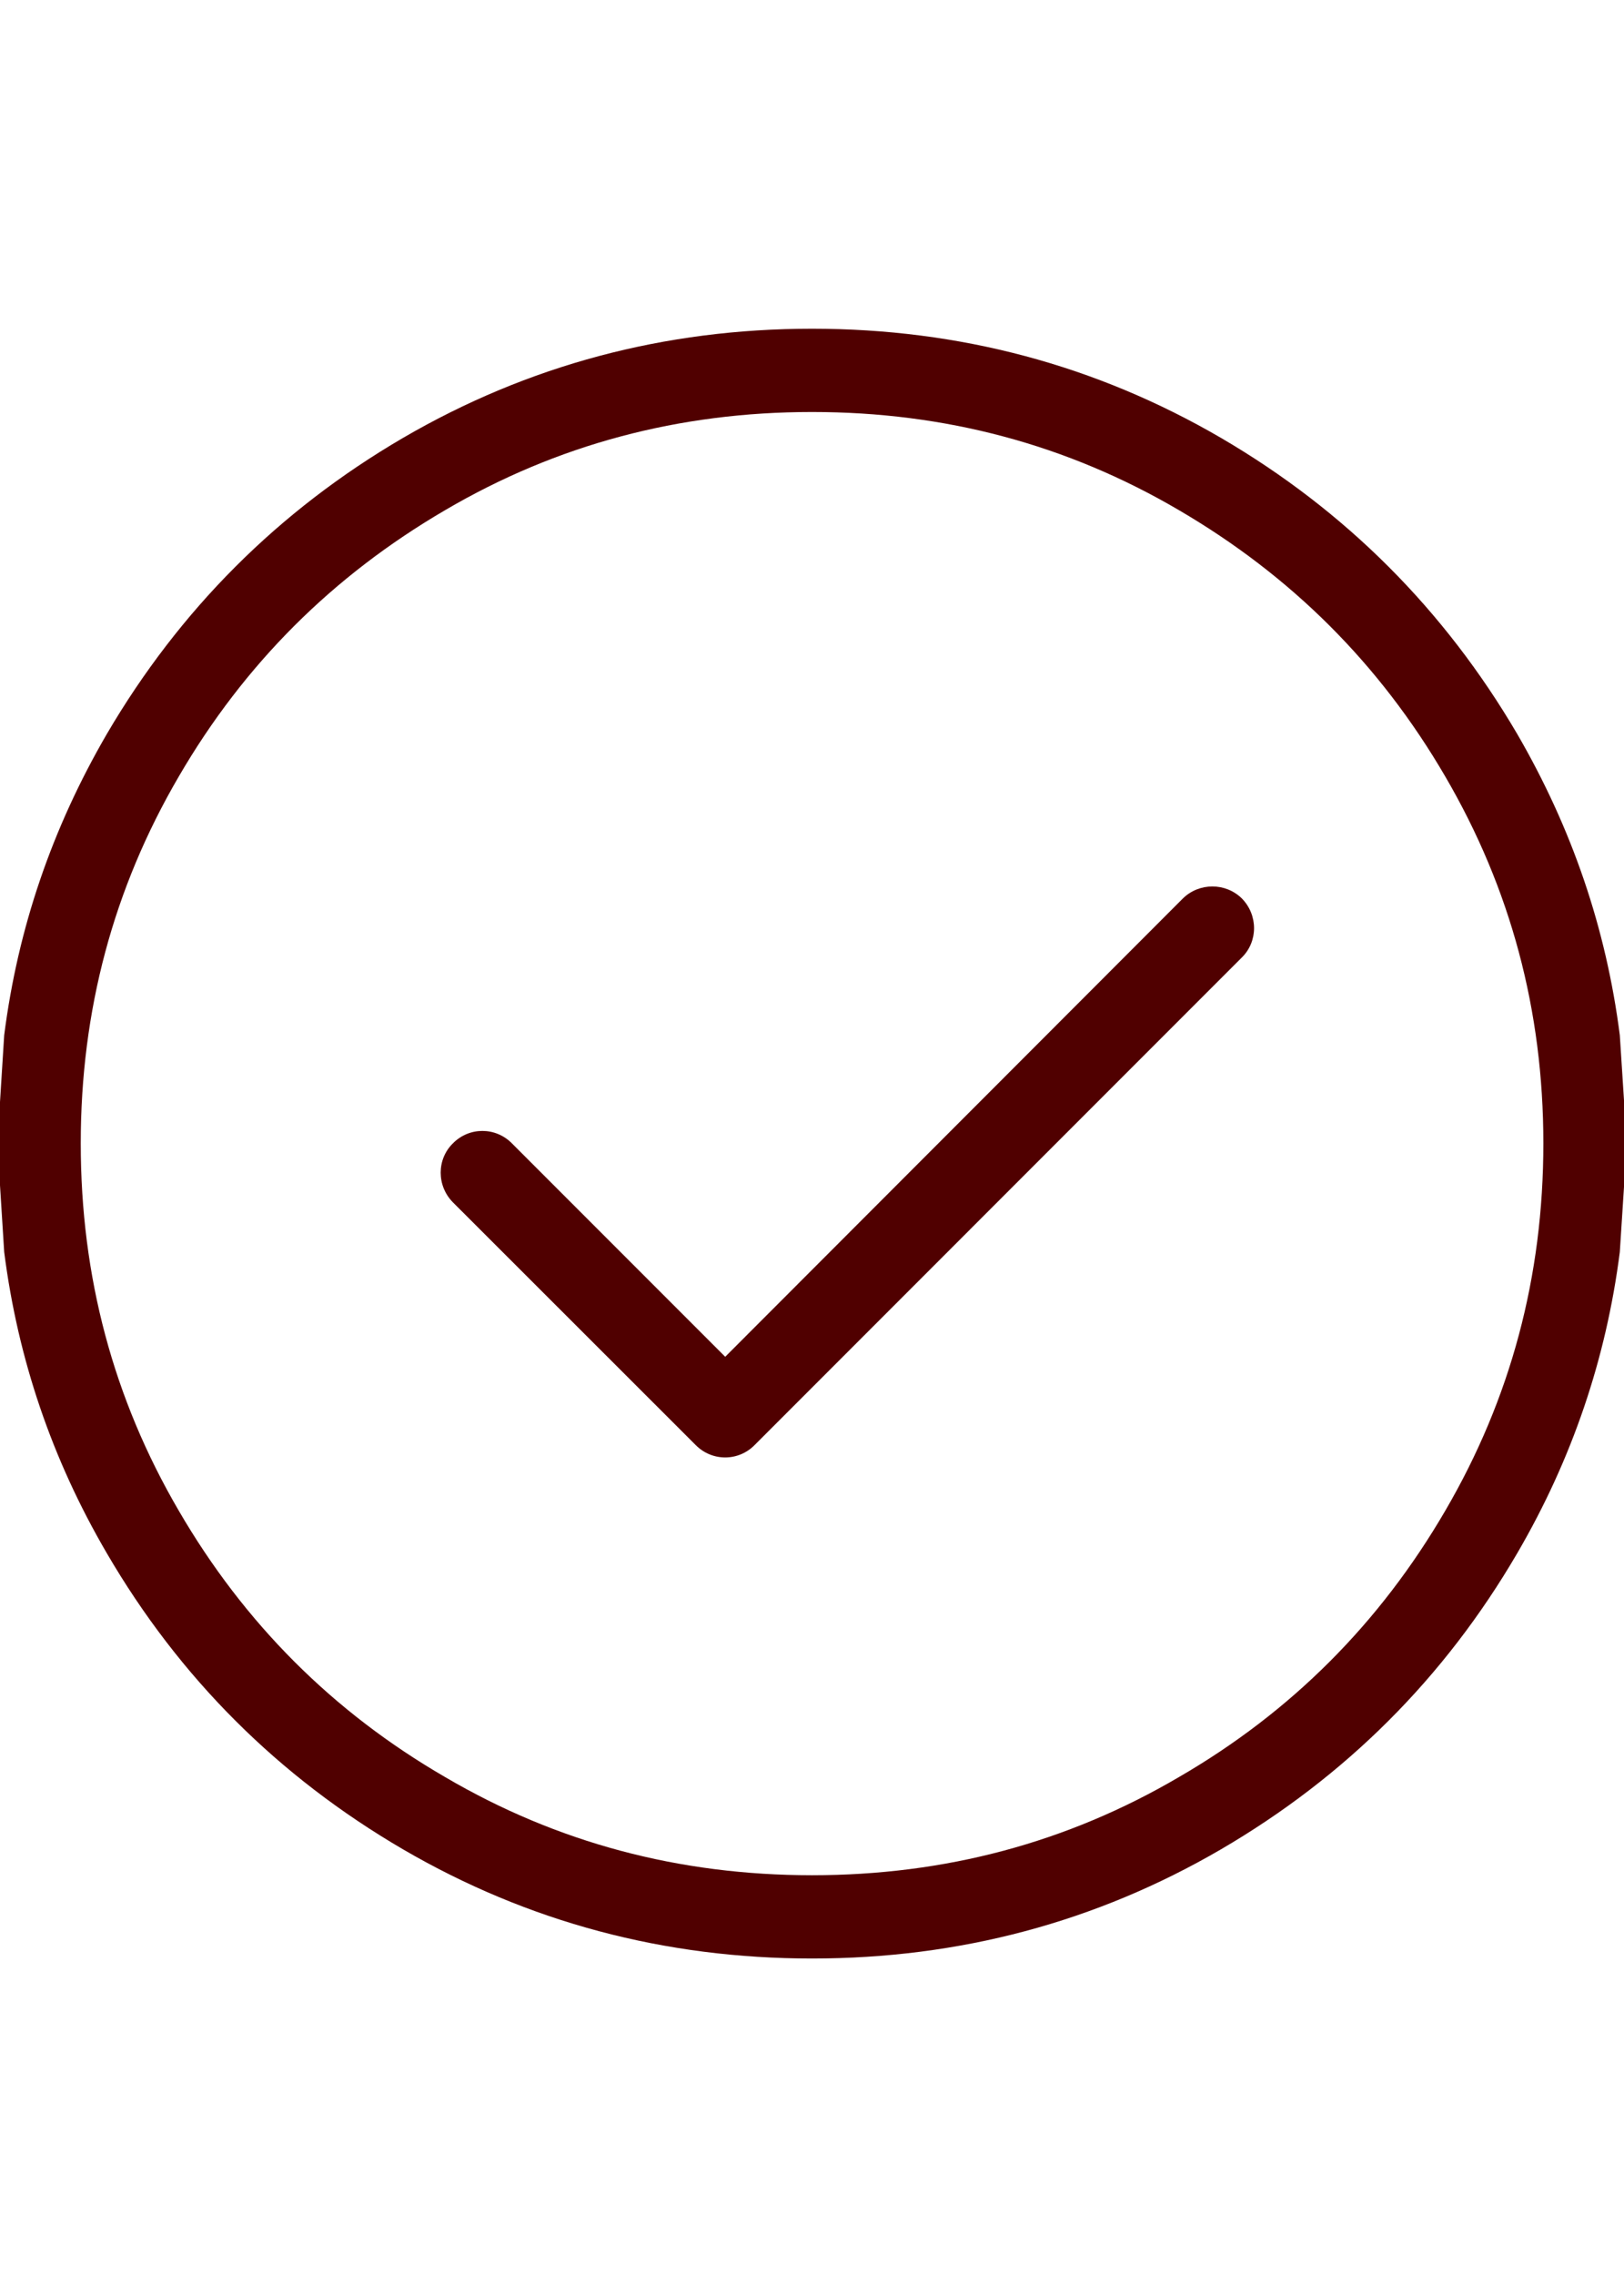
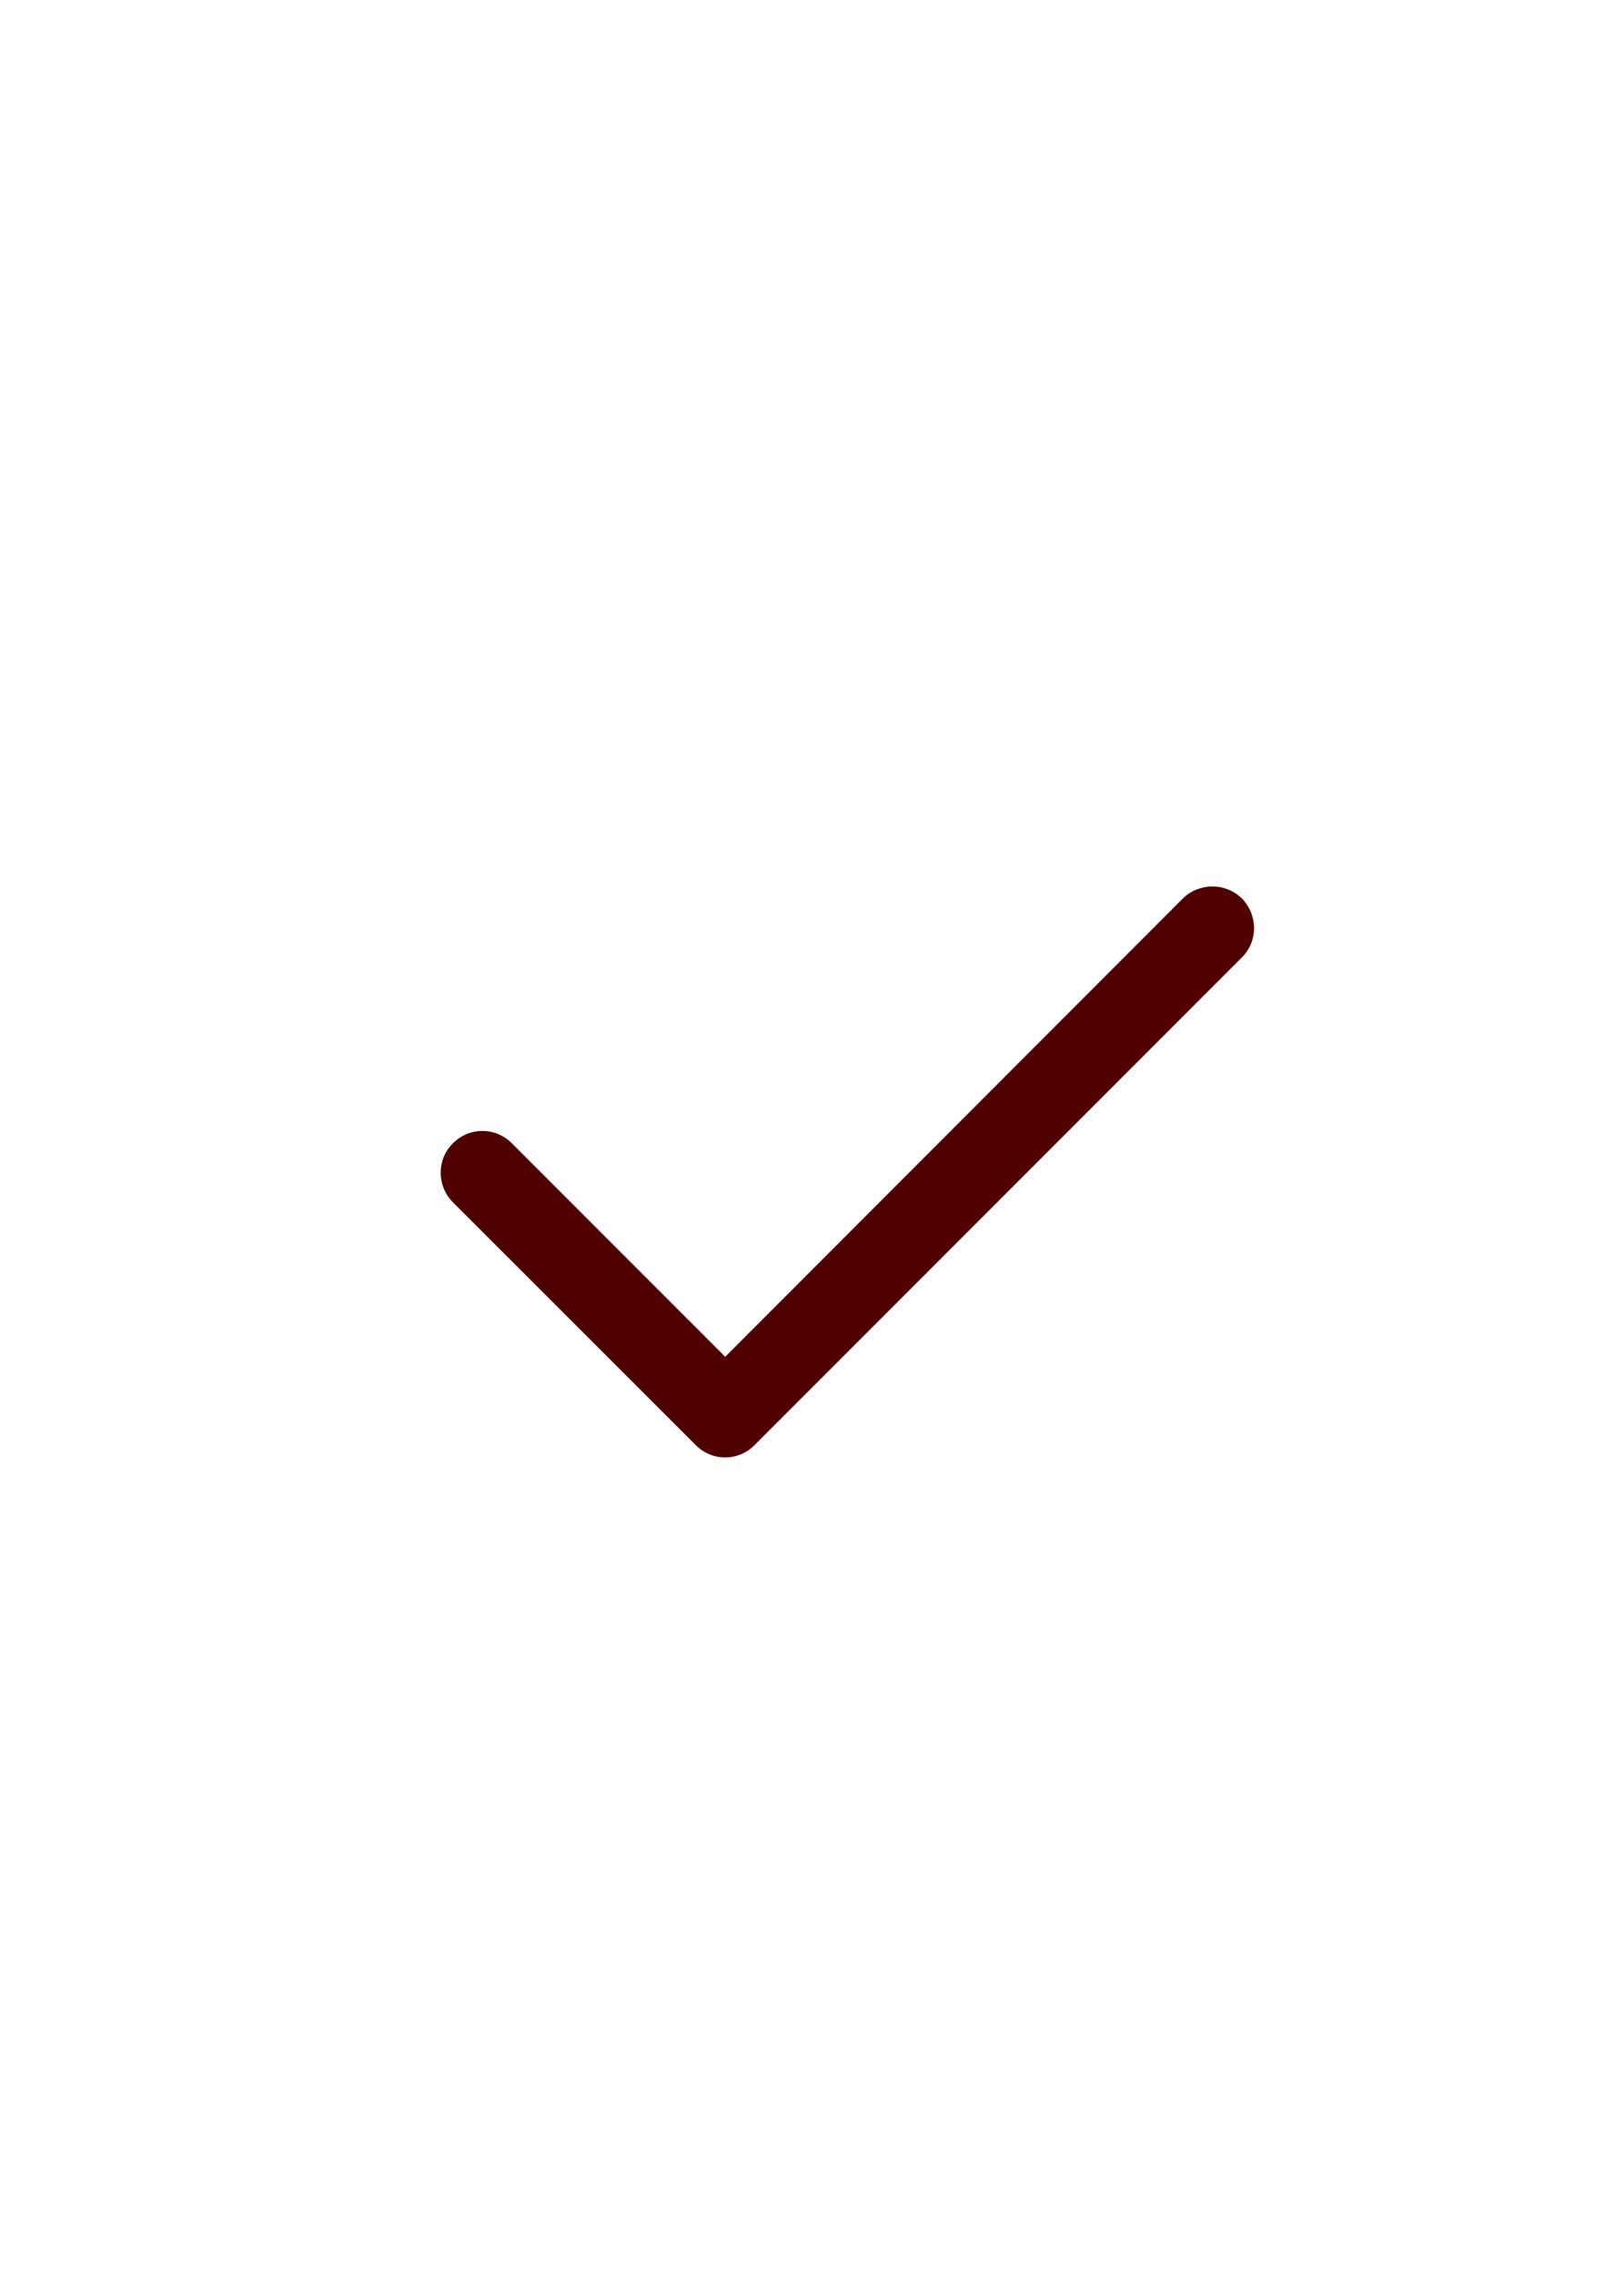
<svg xmlns="http://www.w3.org/2000/svg" fill="none" fill-rule="evenodd" stroke="black" stroke-width="0.501" stroke-linejoin="bevel" stroke-miterlimit="10" font-family="Times New Roman" font-size="16" style="font-variant-ligatures:none" width="29.463pt" height="41.25pt" viewBox="508.396 -2164.51 29.463 41.25">
  <rect x="508.396" y="-2164.51" width="29.463" height="41.25" fill="#808080" stroke="none" />
  <defs>
    <style type="text/css">@import url('https://themes.googleusercontent.com/fonts/css?family=Open Sans:400,600');</style>
  </defs>
  <g id="Layer 1" transform="scale(1 -1)">
    <g id="Group" stroke-linejoin="round" stroke="none">
      <path d="M 508.396,2164.51 L 508.396,2123.26 L 537.859,2123.26 L 537.859,2164.51 L 508.396,2164.51 Z" stroke-width="1.513" fill="#ffffff" marker-start="none" marker-end="none" />
-       <path d="M 516.089,2131.63 C 513.94,2132.89 512.239,2134.59 510.987,2136.74 C 509.731,2138.88 509.105,2141.23 509.105,2143.78 C 509.105,2146.32 509.731,2148.67 510.987,2150.81 C 512.239,2152.96 513.94,2154.66 516.089,2155.92 C 518.237,2157.17 520.585,2157.8 523.128,2157.8 C 525.673,2157.8 528.019,2157.17 530.167,2155.92 C 532.316,2154.66 534.017,2152.96 535.27,2150.81 C 536.525,2148.67 537.152,2146.32 537.152,2143.78 C 537.152,2141.23 536.525,2138.88 535.27,2136.74 C 534.017,2134.59 532.316,2132.89 530.167,2131.63 C 528.019,2130.38 525.673,2129.75 523.128,2129.75 C 520.585,2129.75 518.237,2130.38 516.089,2131.63 Z" fill-rule="nonzero" stroke-width="0" marker-start="none" marker-end="none" />
-       <path d="M 515.707,2130.98 C 513.446,2132.3 511.651,2134.09 510.333,2136.35 C 509.339,2138.05 508.72,2139.87 508.472,2141.81 L 508.396,2143.02 L 508.396,2144.53 L 508.472,2145.74 C 508.72,2147.68 509.339,2149.49 510.333,2151.2 C 511.651,2153.45 513.446,2155.25 515.707,2156.57 C 517.974,2157.89 520.454,2158.55 523.128,2158.55 C 525.803,2158.55 528.281,2157.89 530.548,2156.57 C 532.809,2155.25 534.604,2153.45 535.923,2151.2 C 536.915,2149.49 537.535,2147.68 537.783,2145.74 L 537.859,2144.56 L 537.859,2142.99 L 537.783,2141.81 C 537.535,2139.87 536.915,2138.05 535.923,2136.35 C 534.604,2134.09 532.809,2132.3 530.548,2130.98 C 528.281,2129.66 525.803,2129 523.128,2129 C 520.454,2129 517.974,2129.66 515.707,2130.98 Z M 529.785,2132.29 C 531.821,2133.47 533.429,2135.08 534.617,2137.12 C 535.802,2139.15 536.396,2141.36 536.396,2143.78 C 536.396,2146.19 535.802,2148.4 534.617,2150.43 C 533.429,2152.47 531.821,2154.07 529.785,2155.26 C 527.756,2156.45 525.542,2157.04 523.128,2157.04 C 520.715,2157.04 518.499,2156.45 516.471,2155.26 C 514.434,2154.07 512.826,2152.47 511.639,2150.43 C 510.453,2148.4 509.861,2146.19 509.861,2143.78 C 509.861,2141.36 510.453,2139.15 511.639,2137.12 C 512.826,2135.08 514.434,2133.47 516.471,2132.29 C 518.499,2131.1 520.715,2130.51 523.128,2130.51 C 525.542,2130.51 527.756,2131.1 529.785,2132.29 Z" stroke="none" fill-rule="nonzero" stroke-width="0" fill="#500000" marker-start="none" marker-end="none" />
      <path d="M 521.017,2138.31 L 516.613,2142.71 C 516.317,2143.01 516.317,2143.49 516.613,2143.78 C 516.908,2144.08 517.387,2144.08 517.683,2143.78 L 521.553,2139.91 L 529.856,2148.22 C 530.152,2148.51 530.631,2148.51 530.926,2148.22 C 531.221,2147.92 531.221,2147.44 530.926,2147.15 L 522.087,2138.31 C 521.792,2138.01 521.313,2138.01 521.017,2138.31 Z" stroke="none" stroke-linecap="round" stroke-width="0" fill="#500000" marker-start="none" marker-end="none" />
    </g>
  </g>
</svg>